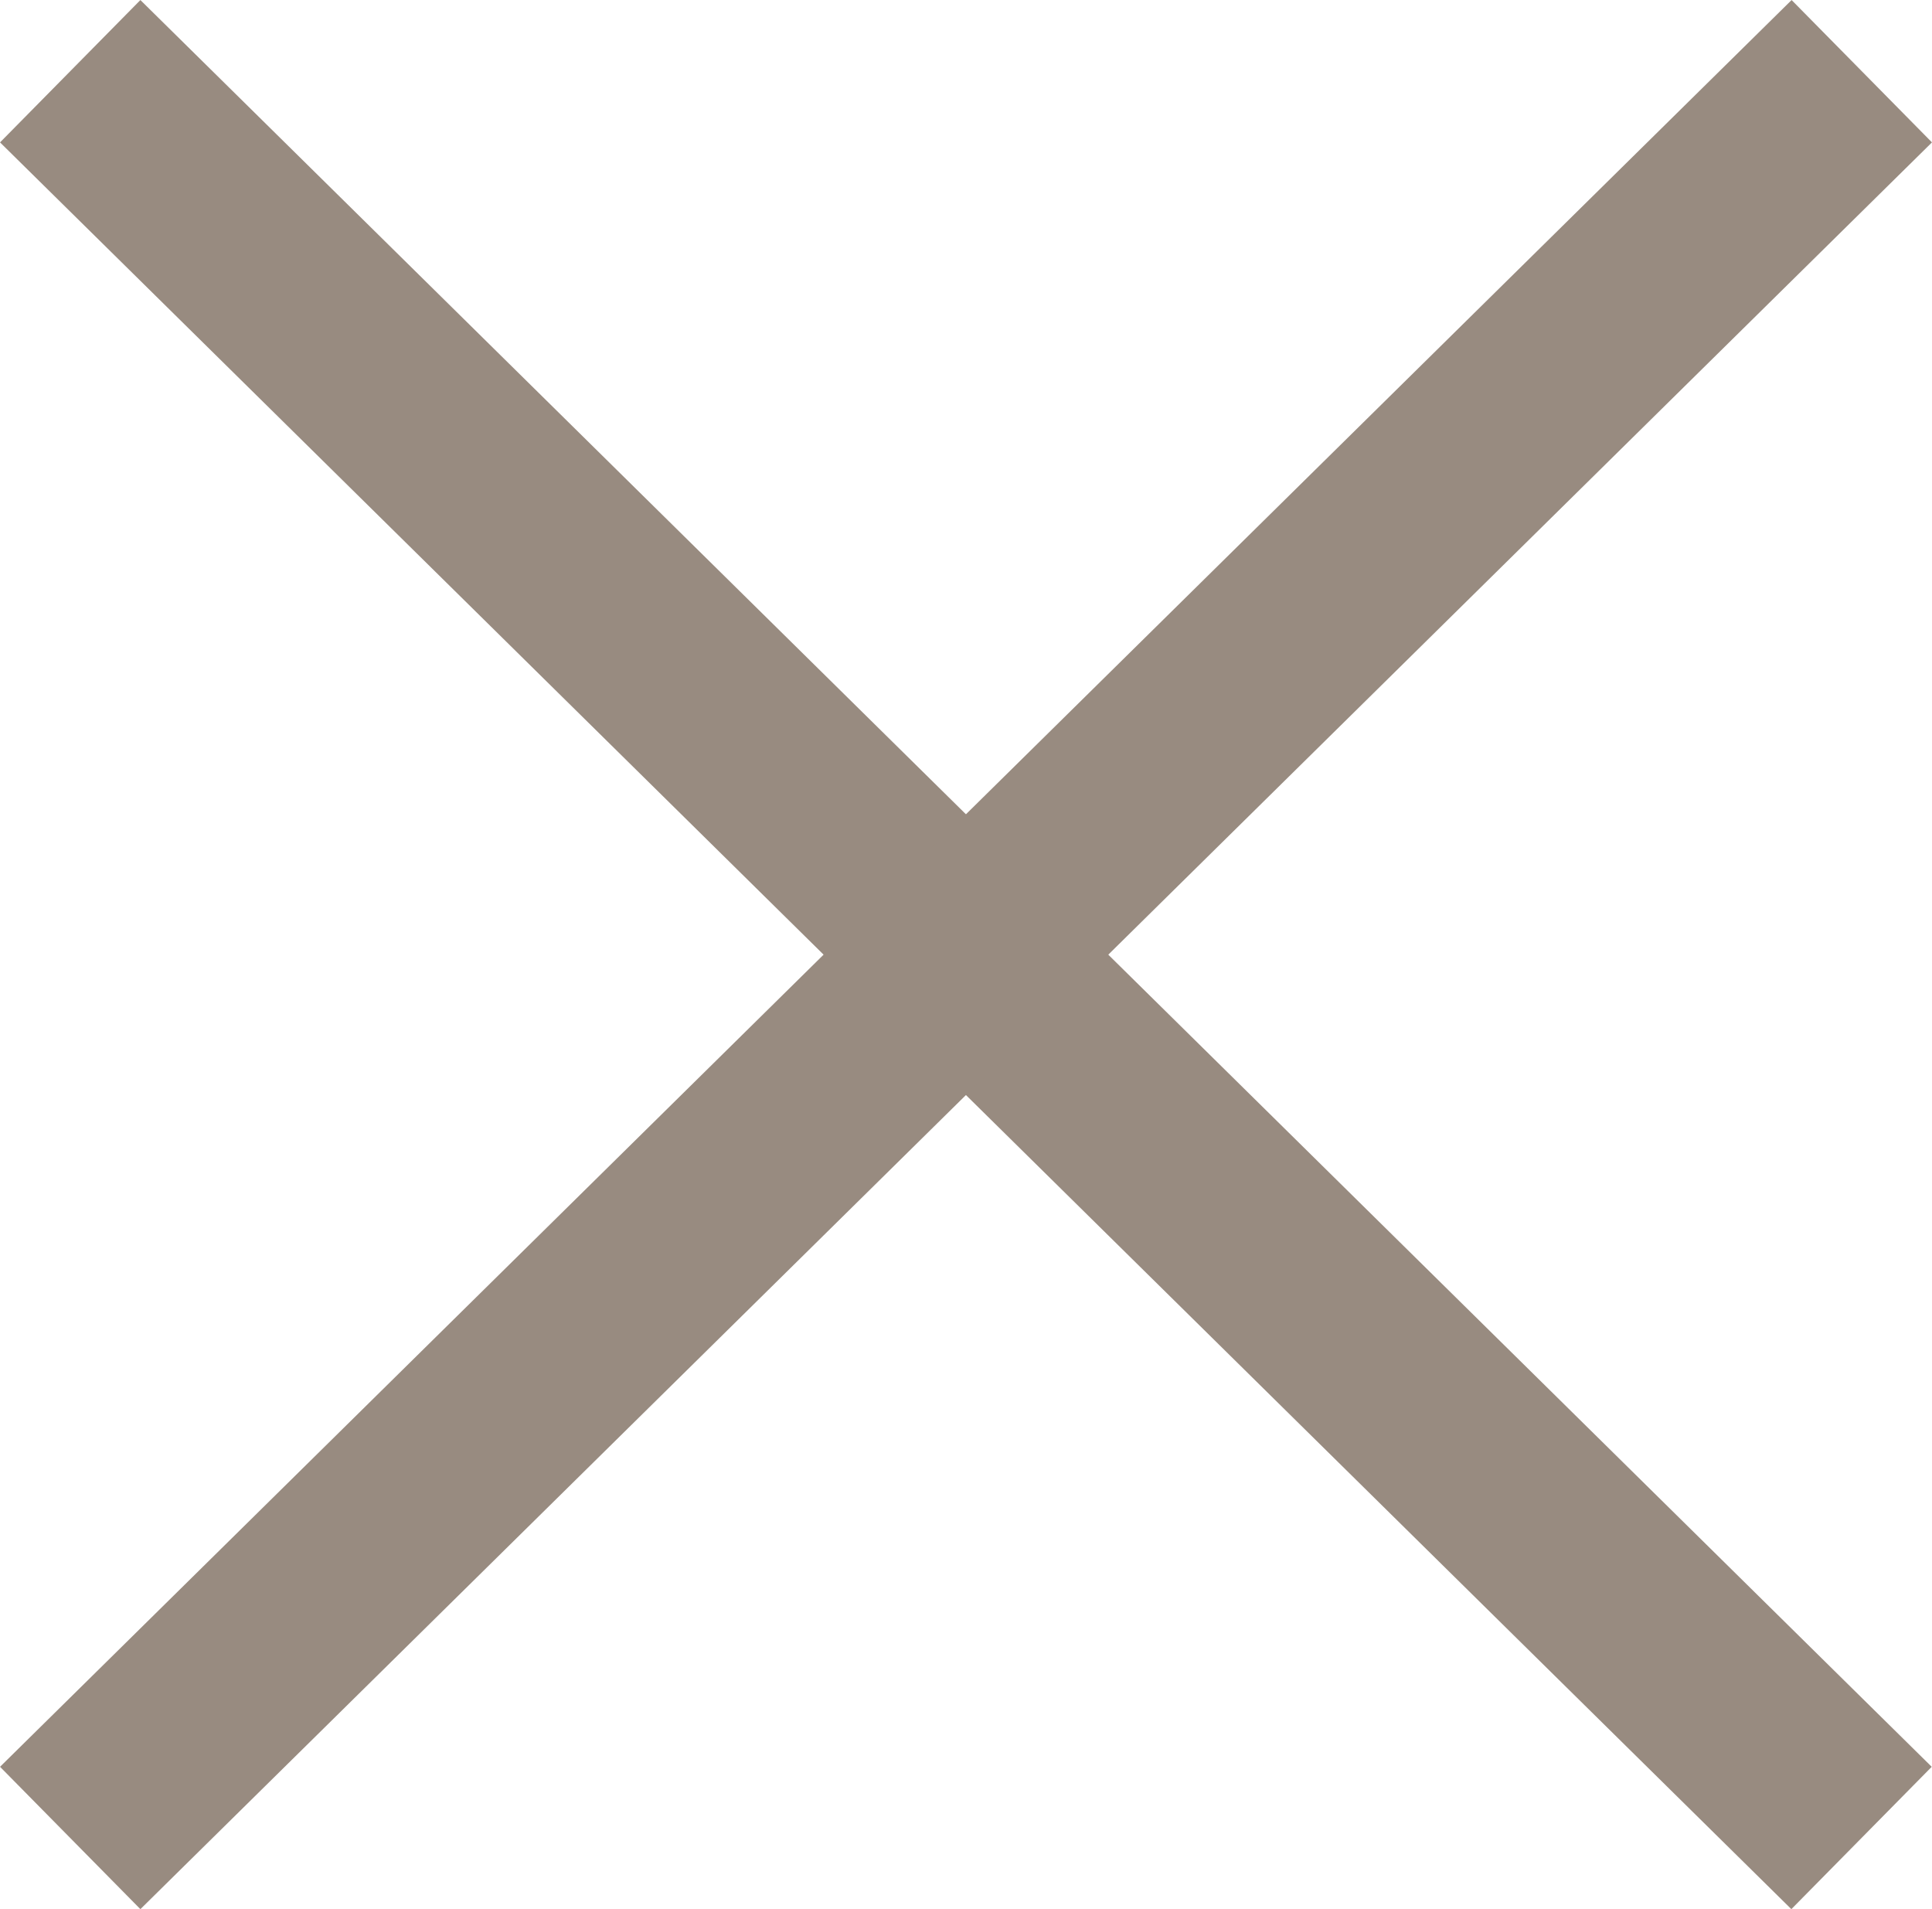
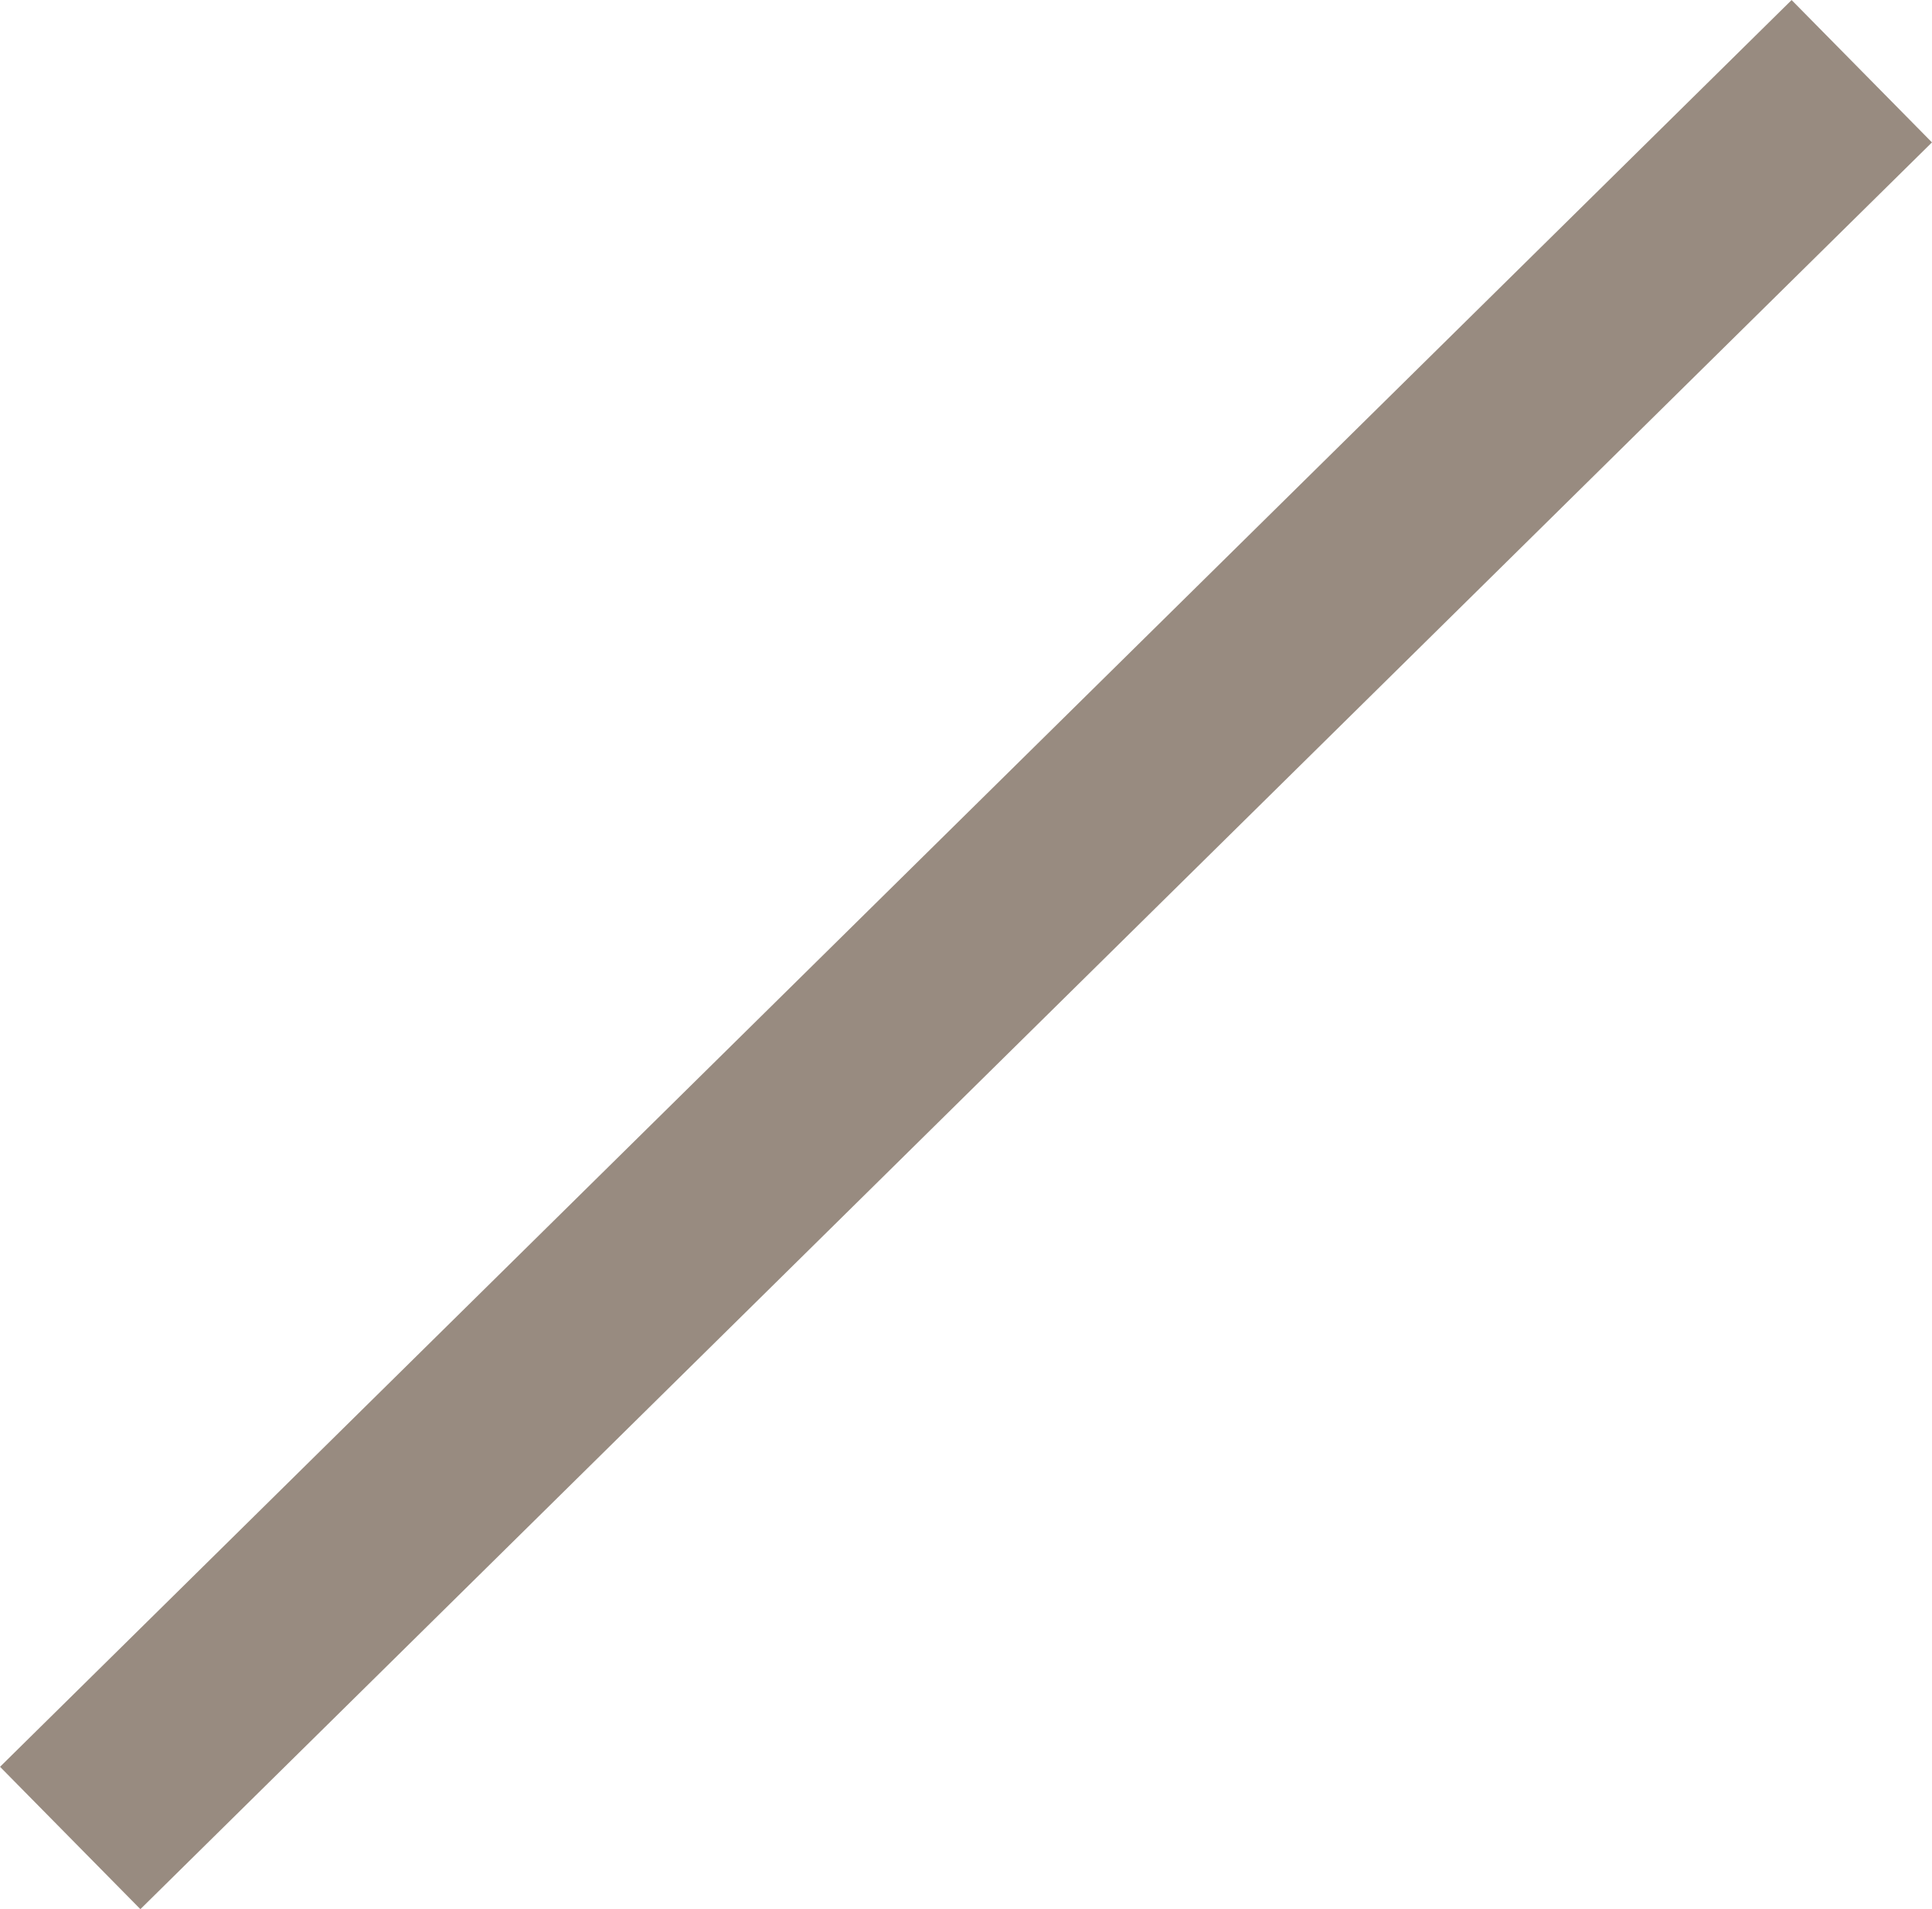
<svg xmlns="http://www.w3.org/2000/svg" id="_レイヤー_2" viewBox="0 0 77.32 76.4">
  <defs>
    <style>.cls-1{fill:none;stroke:#988b80;stroke-miterlimit:10;stroke-width:8px;}</style>
  </defs>
  <g id="_レイヤー_1-2">
    <g>
-       <line class="cls-1" x1="2.81" y1="2.85" x2="74.5" y2="73.55" />
      <line class="cls-1" x1="74.51" y1="2.85" x2="2.81" y2="73.55" />
    </g>
  </g>
</svg>